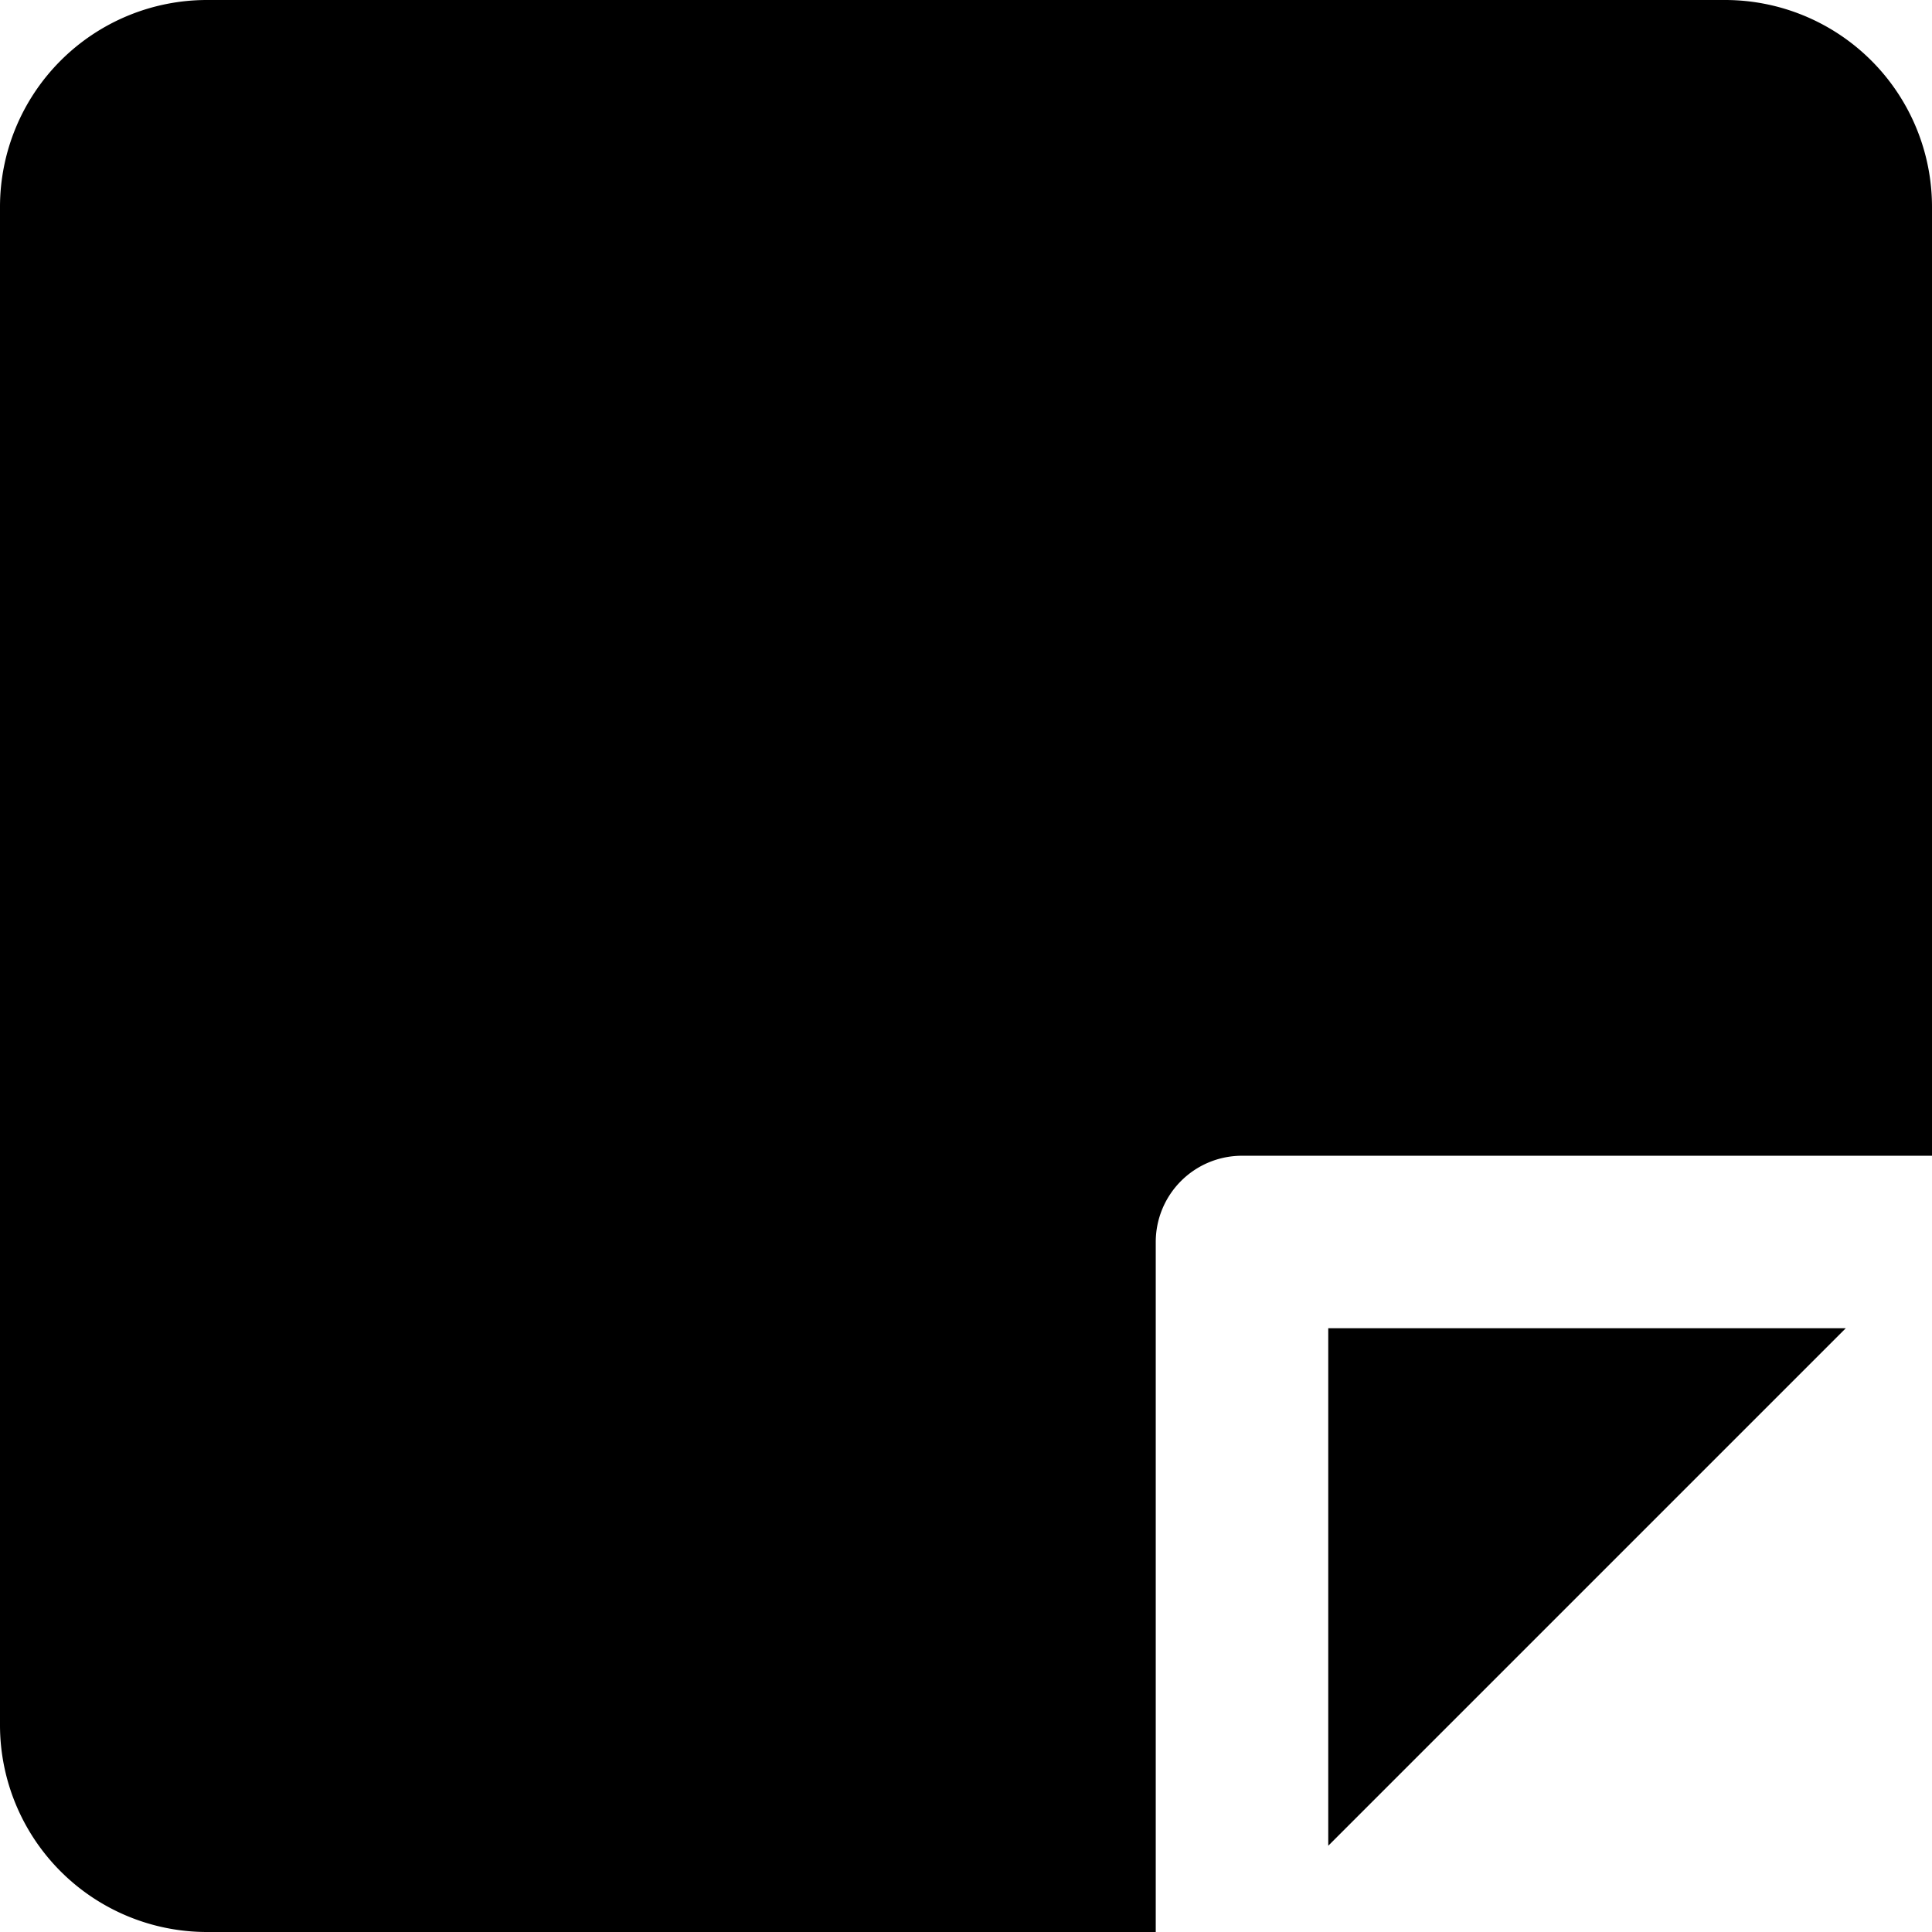
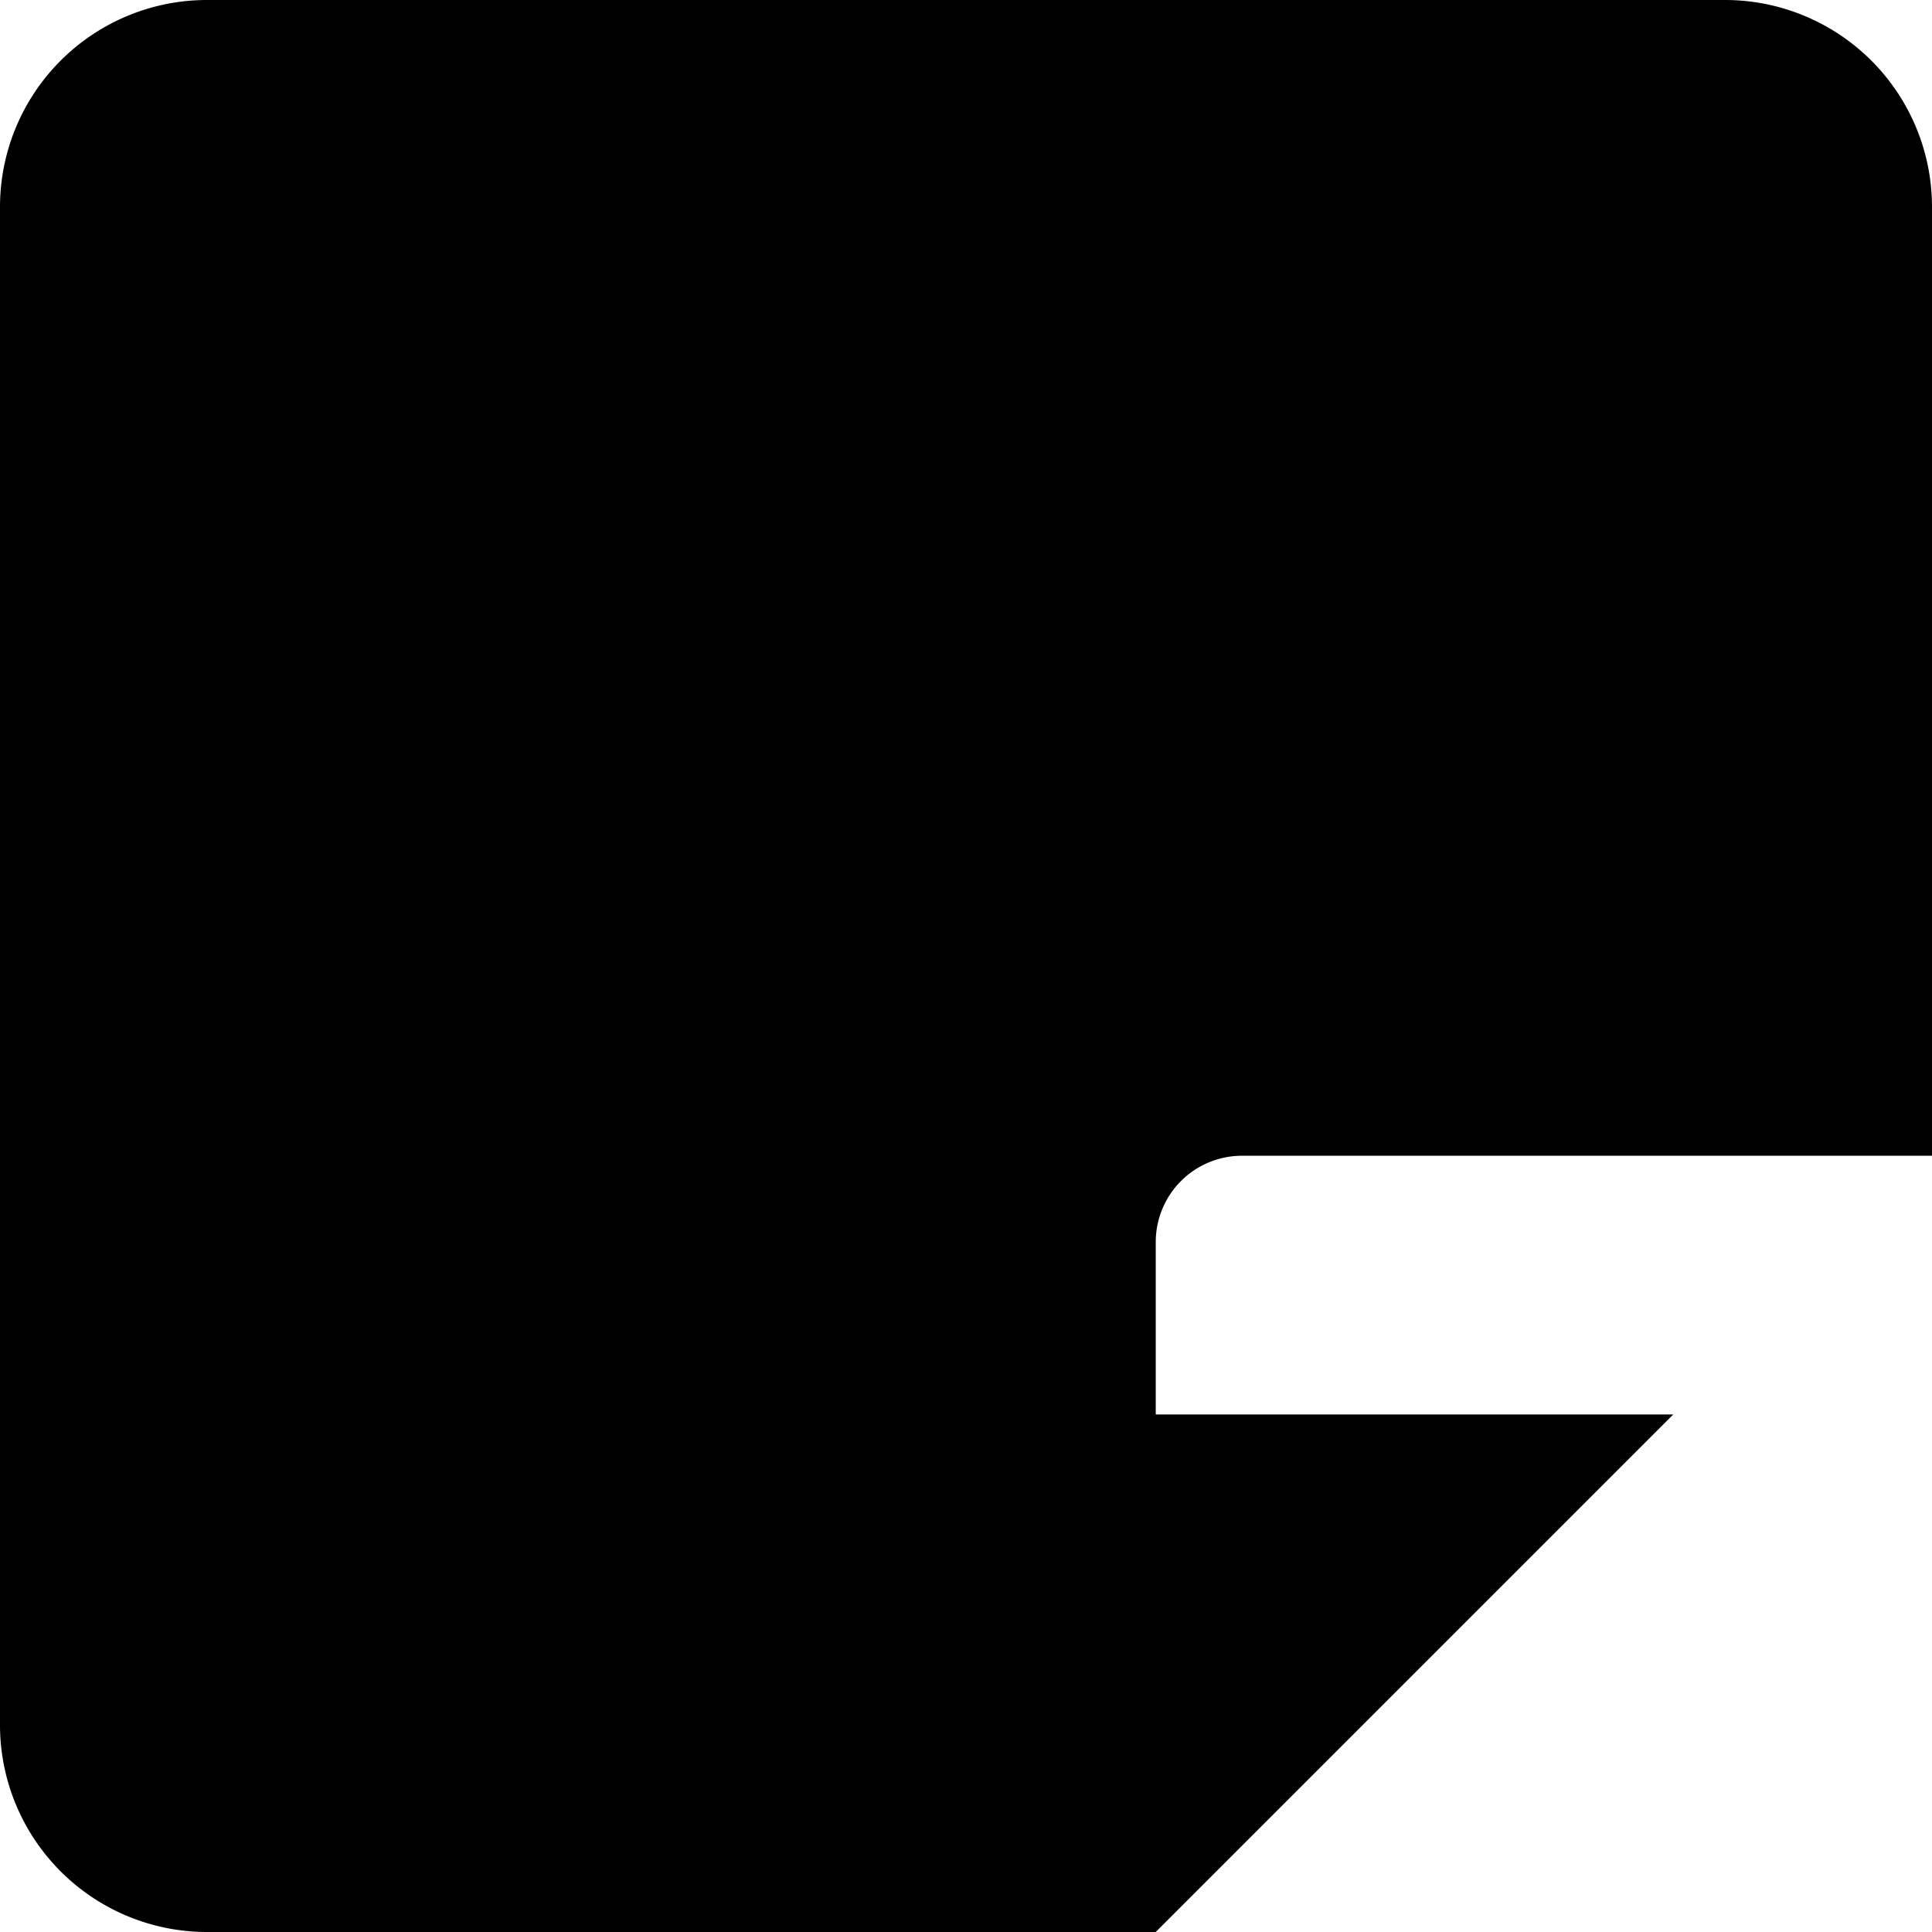
<svg xmlns="http://www.w3.org/2000/svg" width="800" height="800" viewBox="0 0 14 14">
-   <path fill="currentColor" fill-rule="evenodd" d="M8.375 14H1.5A1.5 1.5 0 0 1 0 12.5v-11A1.5 1.5 0 0 1 1.5 0h11A1.5 1.5 0 0 1 14 1.5v6.875H9A.625.625 0 0 0 8.375 9zm1.25-.625l3.75-3.75h-3.75z" clip-rule="evenodd" />
+   <path fill="currentColor" fill-rule="evenodd" d="M8.375 14H1.5A1.5 1.5 0 0 1 0 12.5v-11A1.5 1.5 0 0 1 1.5 0h11A1.5 1.5 0 0 1 14 1.5v6.875H9A.625.625 0 0 0 8.375 9zl3.75-3.75h-3.75z" clip-rule="evenodd" />
</svg>